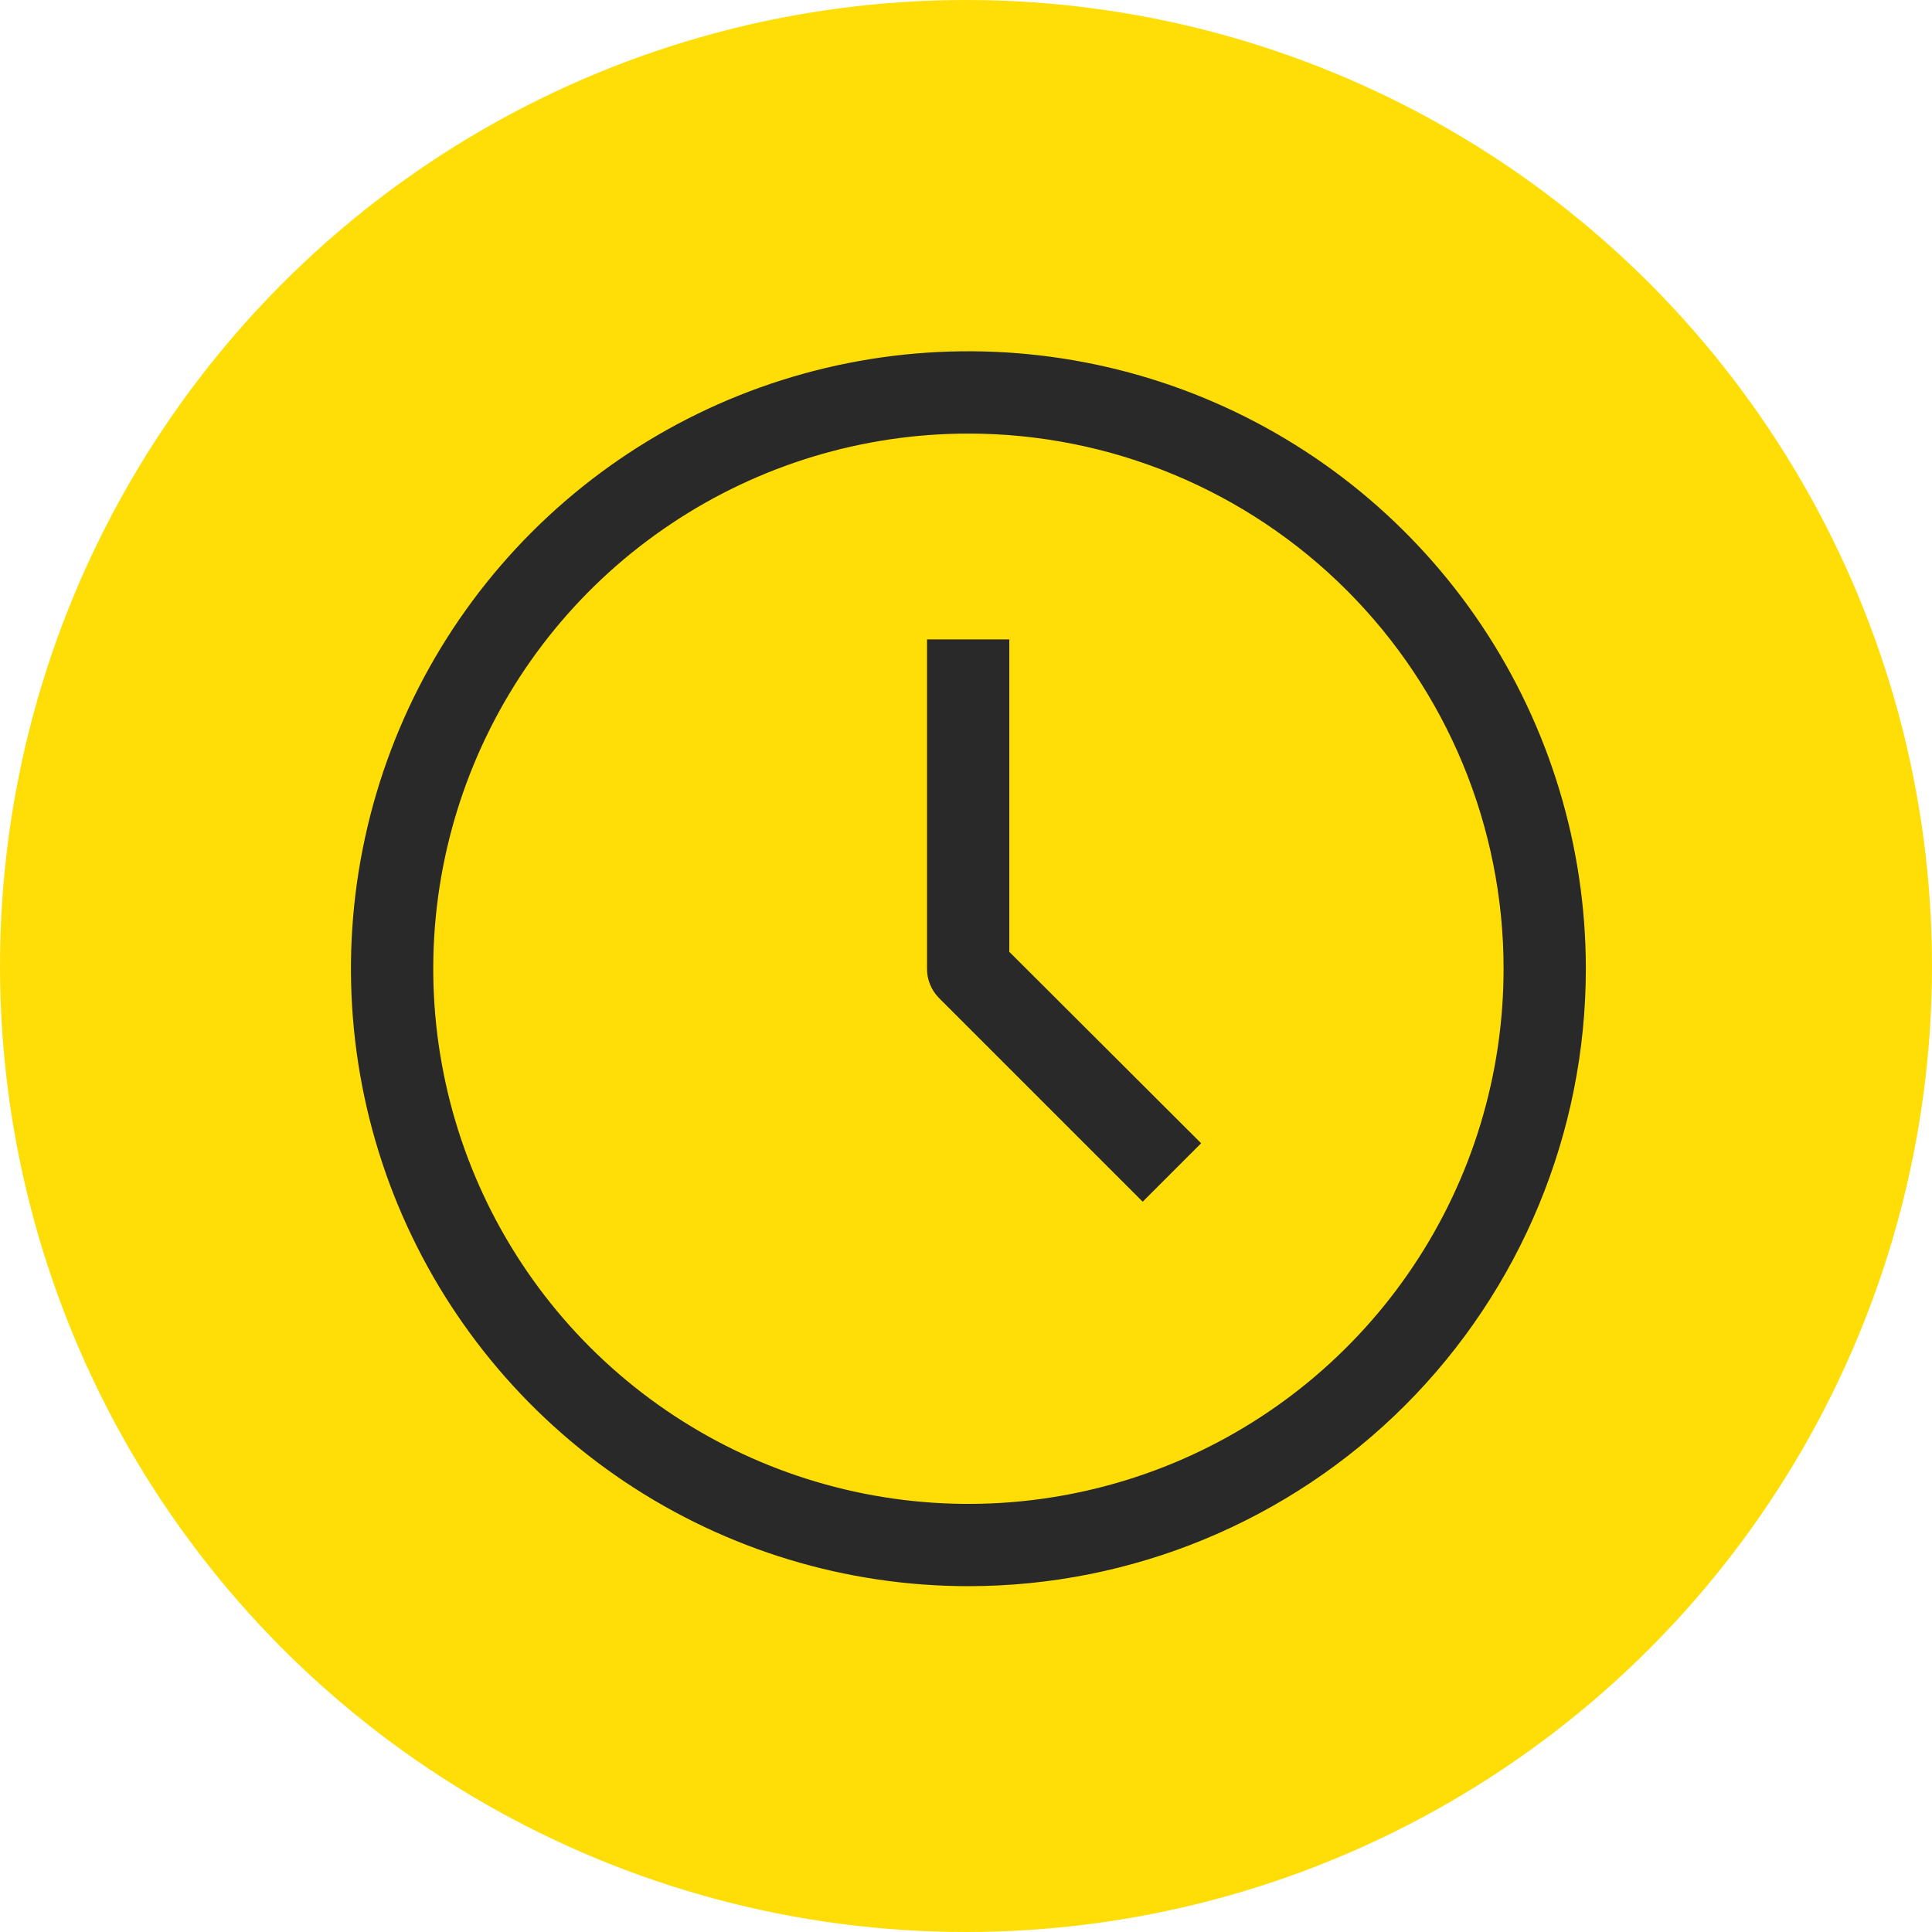
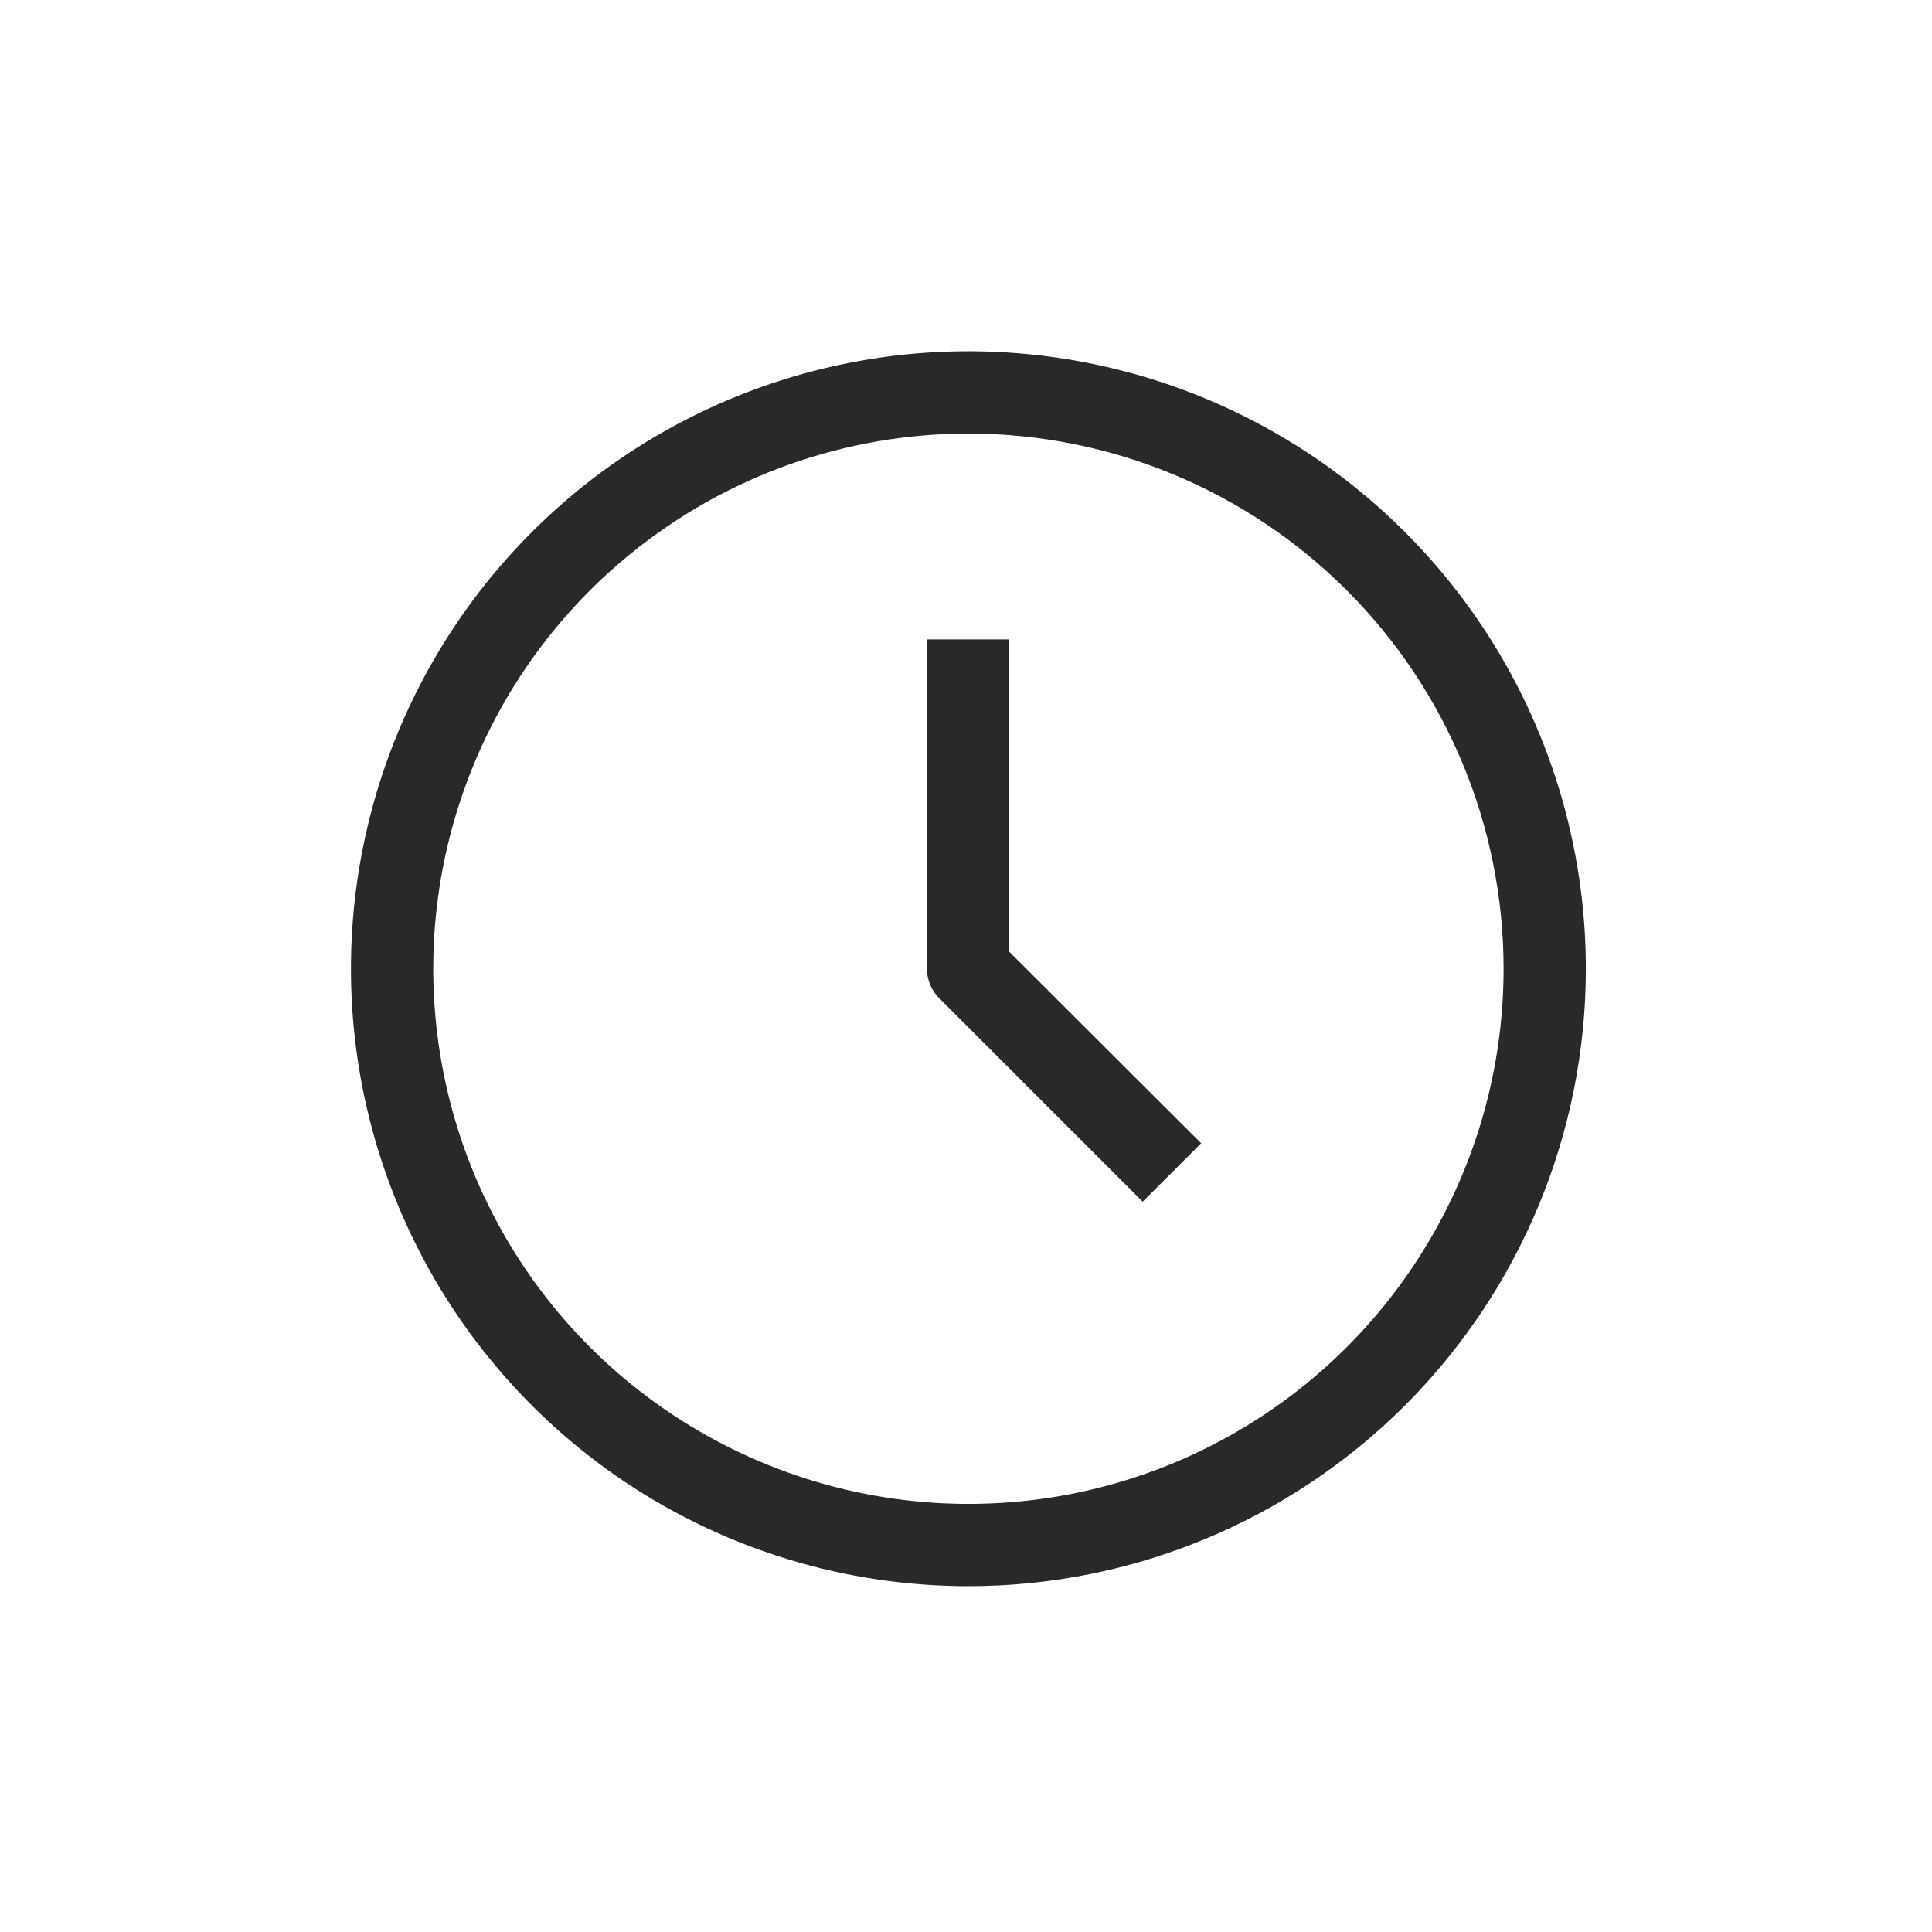
<svg xmlns="http://www.w3.org/2000/svg" width="24" height="24" viewBox="0 0 24 24" fill="none">
-   <circle cx="12" cy="12" r="12" fill="#FEDE06" />
  <path d="M12.03 19.704C10.513 19.704 9.03 19.255 7.768 18.412C6.507 17.569 5.524 16.371 4.943 14.969C4.363 13.568 4.211 12.025 4.507 10.538C4.803 9.05 5.533 7.683 6.606 6.61C7.679 5.537 9.045 4.807 10.533 4.511C12.021 4.215 13.564 4.367 14.965 4.947C16.367 5.528 17.565 6.511 18.408 7.773C19.25 9.034 19.7 10.517 19.7 12.034C19.7 14.068 18.892 16.019 17.454 17.458C16.015 18.896 14.064 19.704 12.03 19.704ZM12.03 5.386C10.715 5.386 9.43 5.776 8.337 6.507C7.243 7.237 6.391 8.275 5.888 9.49C5.385 10.705 5.253 12.041 5.51 13.331C5.766 14.62 6.399 15.805 7.329 16.735C8.259 17.664 9.443 18.297 10.733 18.554C12.023 18.811 13.359 18.679 14.574 18.176C15.789 17.672 16.827 16.82 17.557 15.727C18.288 14.634 18.678 13.349 18.678 12.034C18.678 10.271 17.977 8.58 16.73 7.333C15.484 6.087 13.793 5.386 12.03 5.386V5.386Z" fill="#292929" />
  <path d="M14.195 14.928L11.664 12.397C11.617 12.349 11.579 12.293 11.554 12.23C11.528 12.168 11.515 12.101 11.516 12.034V7.943H12.538V11.824L14.921 14.202L14.195 14.928Z" fill="#292929" />
</svg>